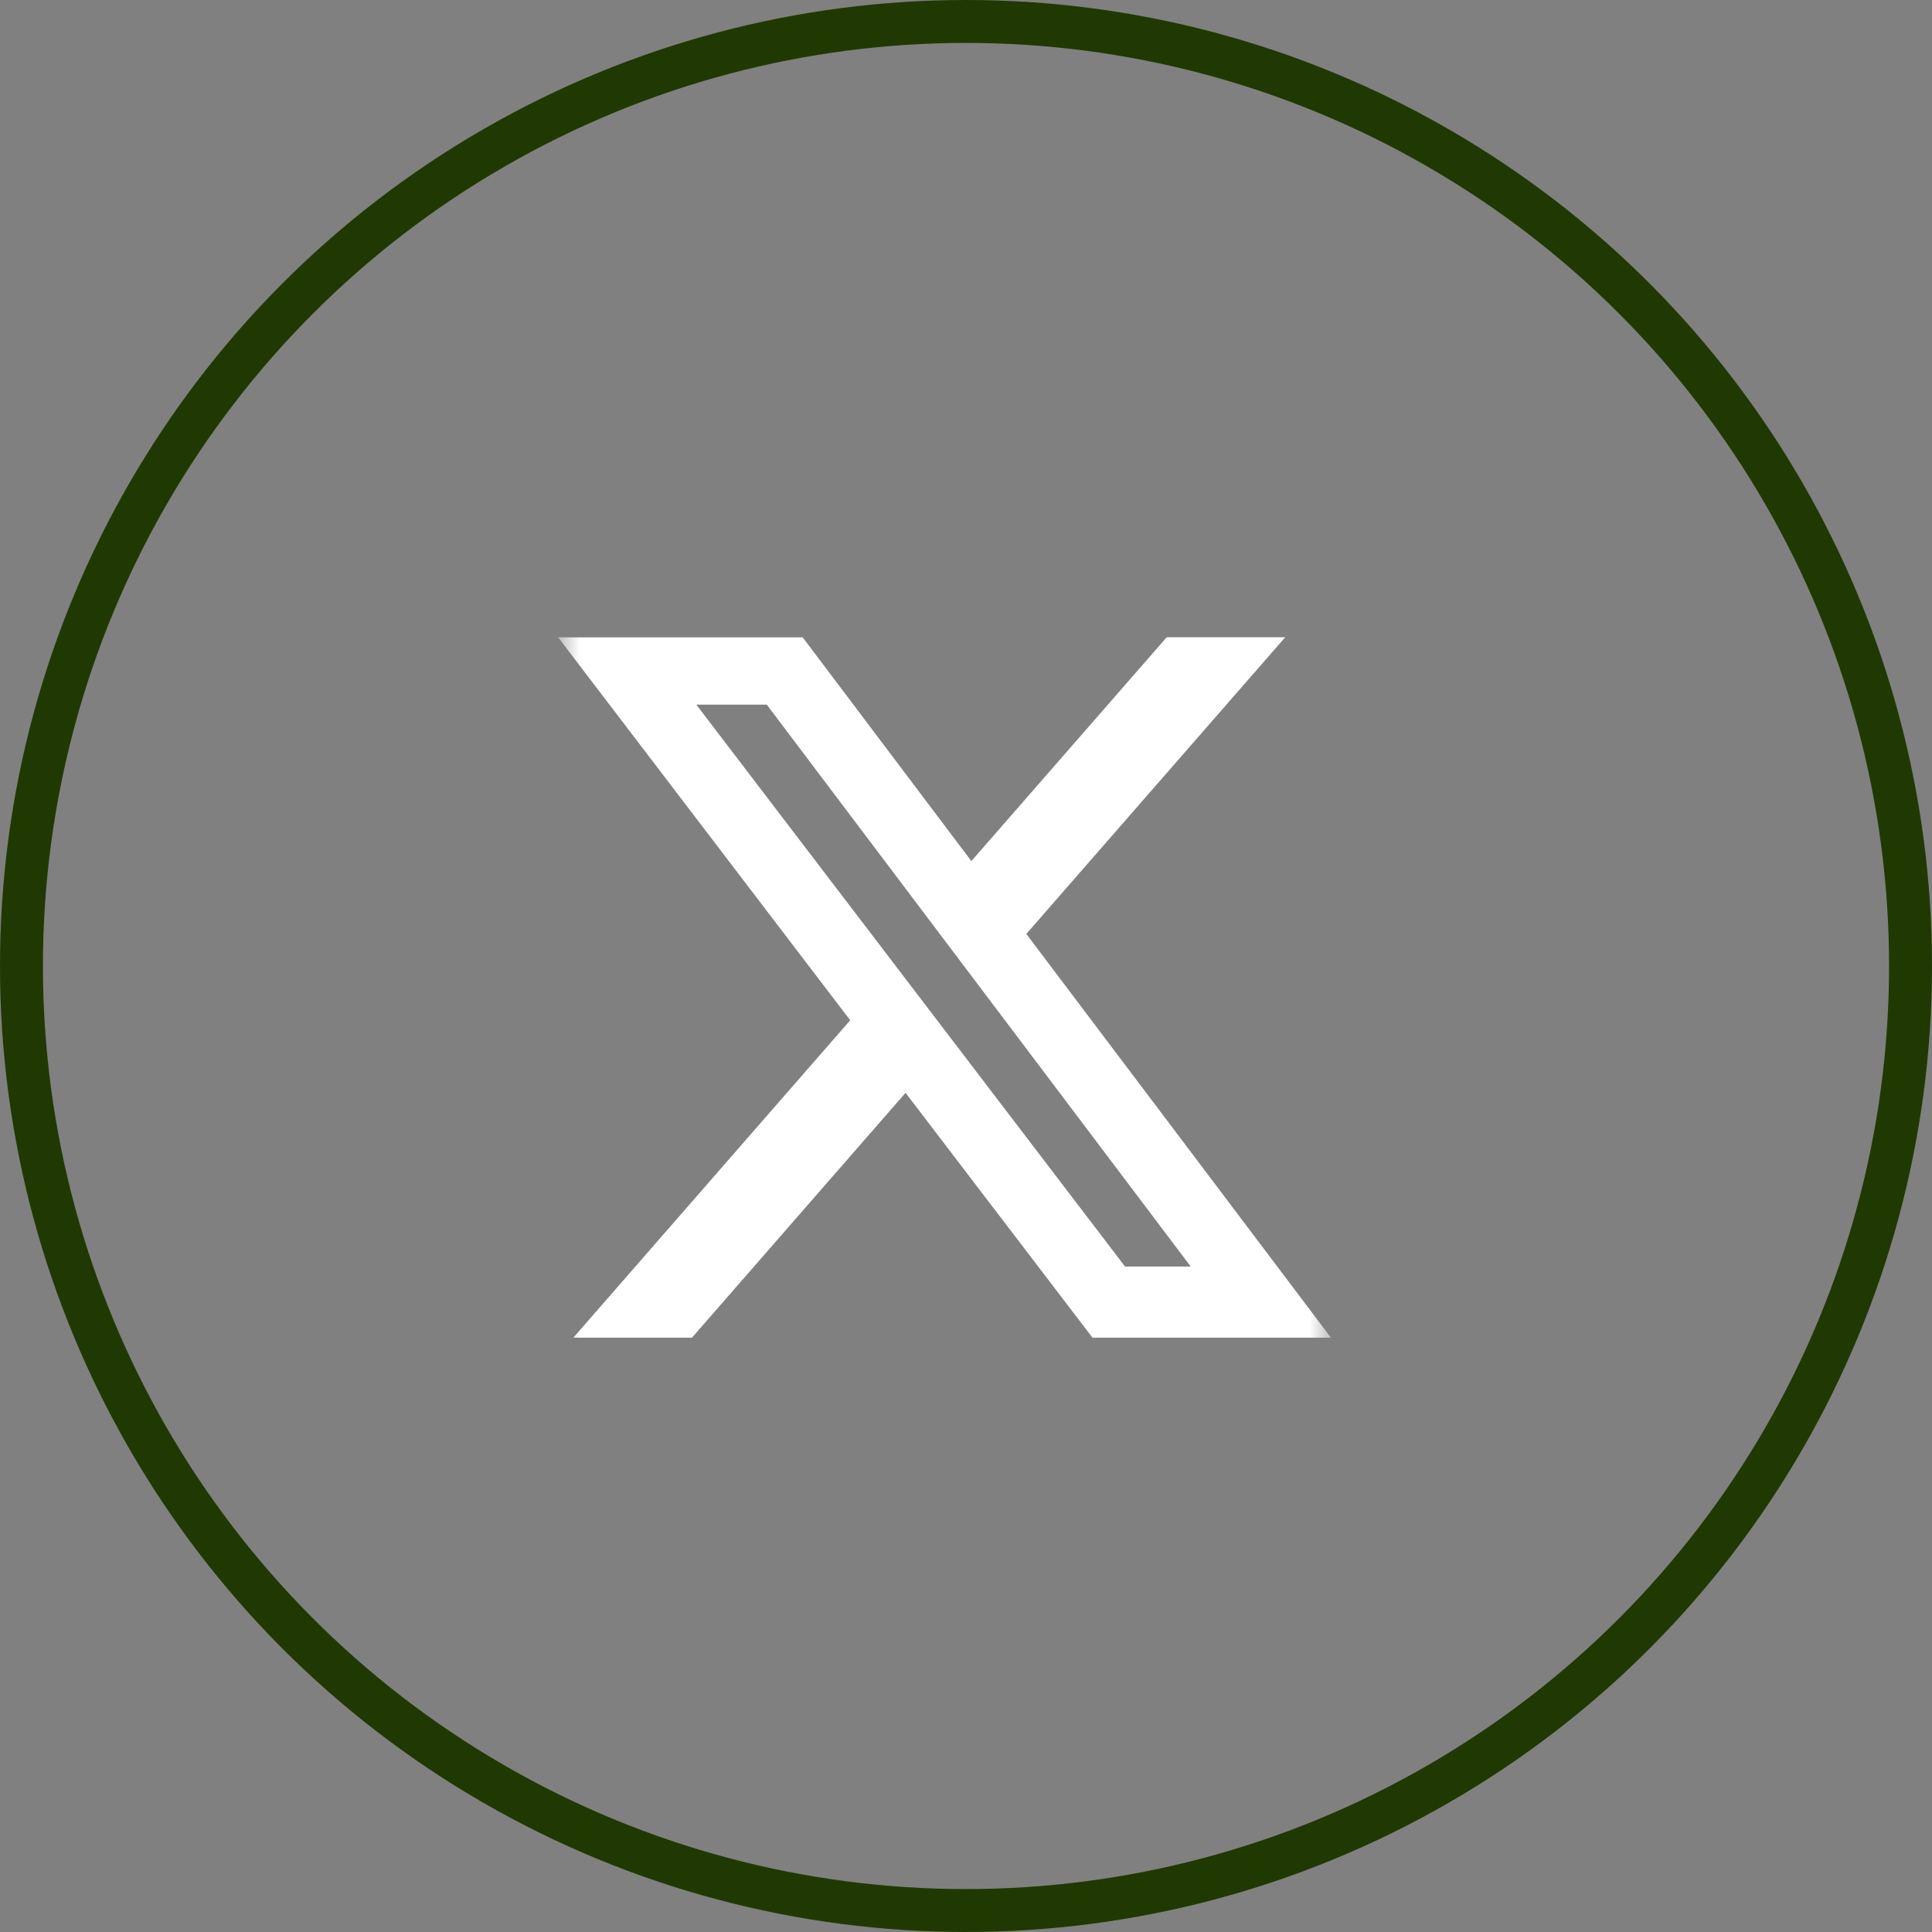
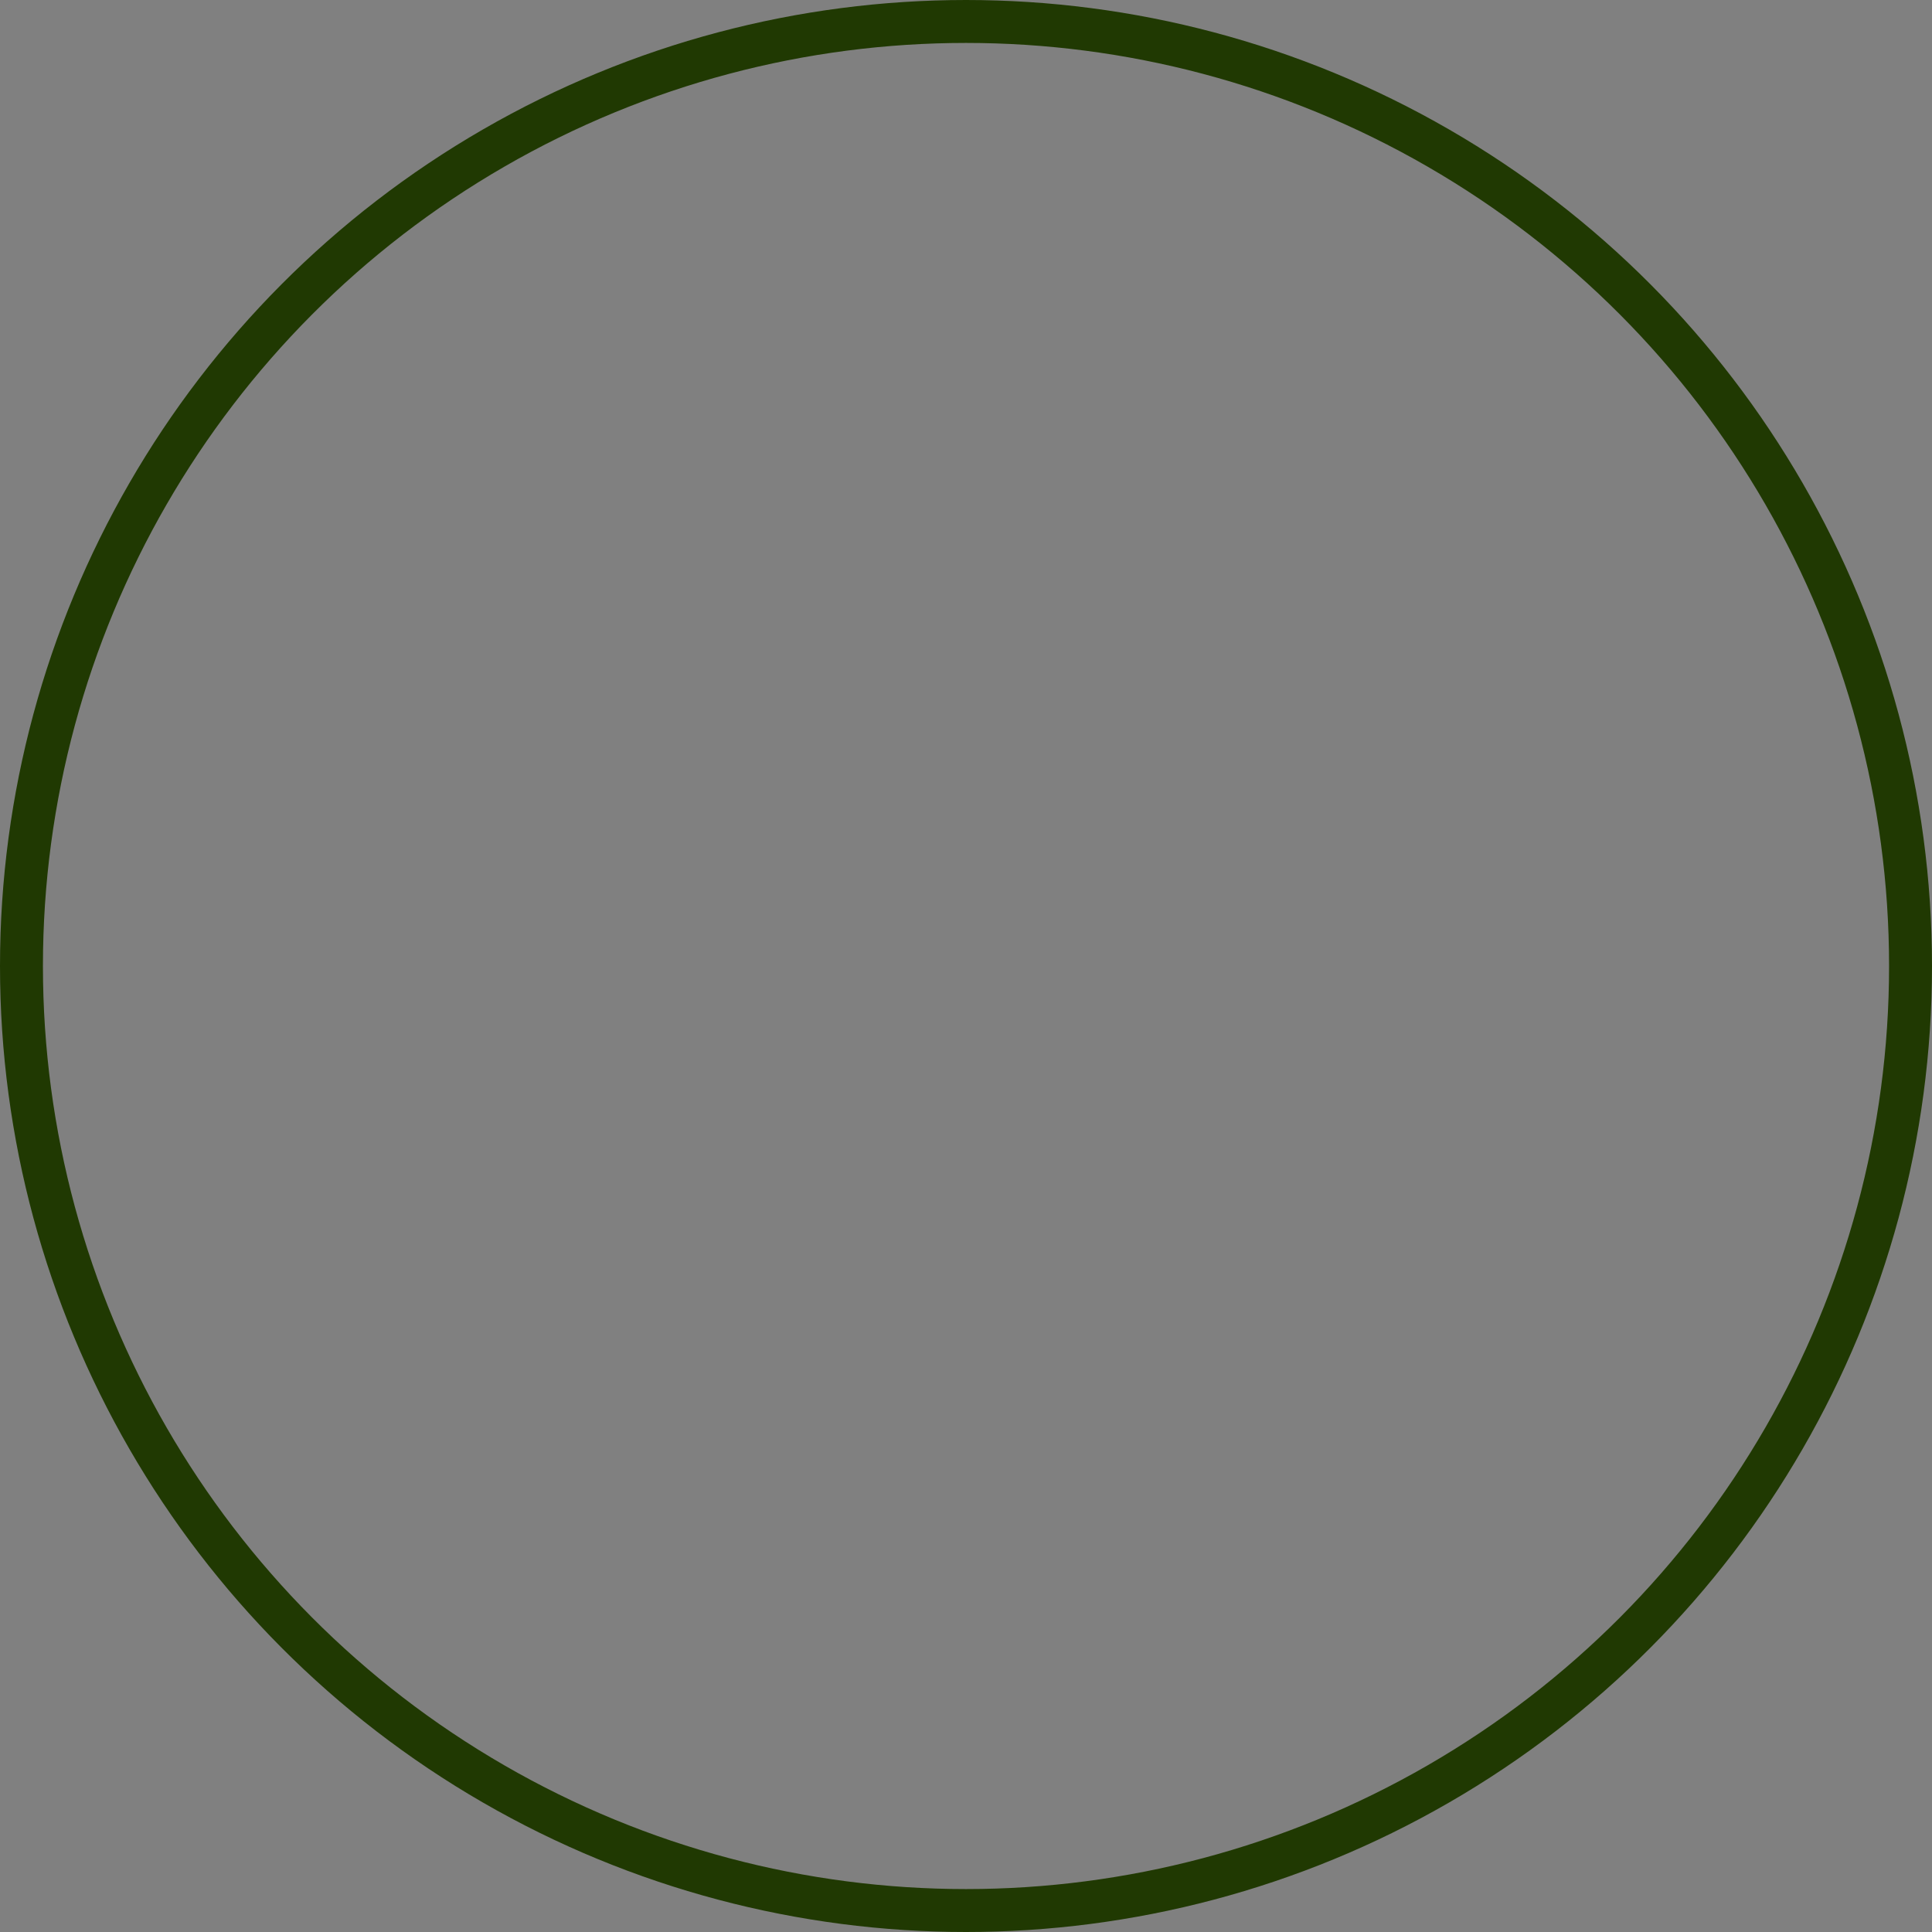
<svg xmlns="http://www.w3.org/2000/svg" width="45" height="45" viewBox="0 0 45 45" fill="none">
  <rect x="0" y="0" width="45" height="45" fill="#808080" stroke="none" />
  <circle cx="22.5" cy="22.5" r="22" stroke="#203902" />
  <mask id="mask0_44_500" style="mask-type:luminance" maskUnits="userSpaceOnUse" x="13" y="14" width="18" height="18">
-     <path d="M13 14H31V32H13V14Z" fill="white" />
-   </mask>
+     </mask>
  <g mask="url(#mask0_44_500)">
-     <path d="M27.175 14.843H29.935L23.905 21.753L31 31.157H25.446L21.092 25.454L16.117 31.157H13.354L19.803 23.764L13 14.845H18.696L22.625 20.056L27.175 14.843ZM26.204 29.5H27.734L17.86 16.413H16.219L26.204 29.5Z" fill="white" />
+     <path d="M27.175 14.843H29.935L23.905 21.753L31 31.157H25.446L21.092 25.454L16.117 31.157H13.354L19.803 23.764L13 14.845H18.696L22.625 20.056L27.175 14.843ZH27.734L17.86 16.413H16.219L26.204 29.5Z" fill="white" />
  </g>
</svg>